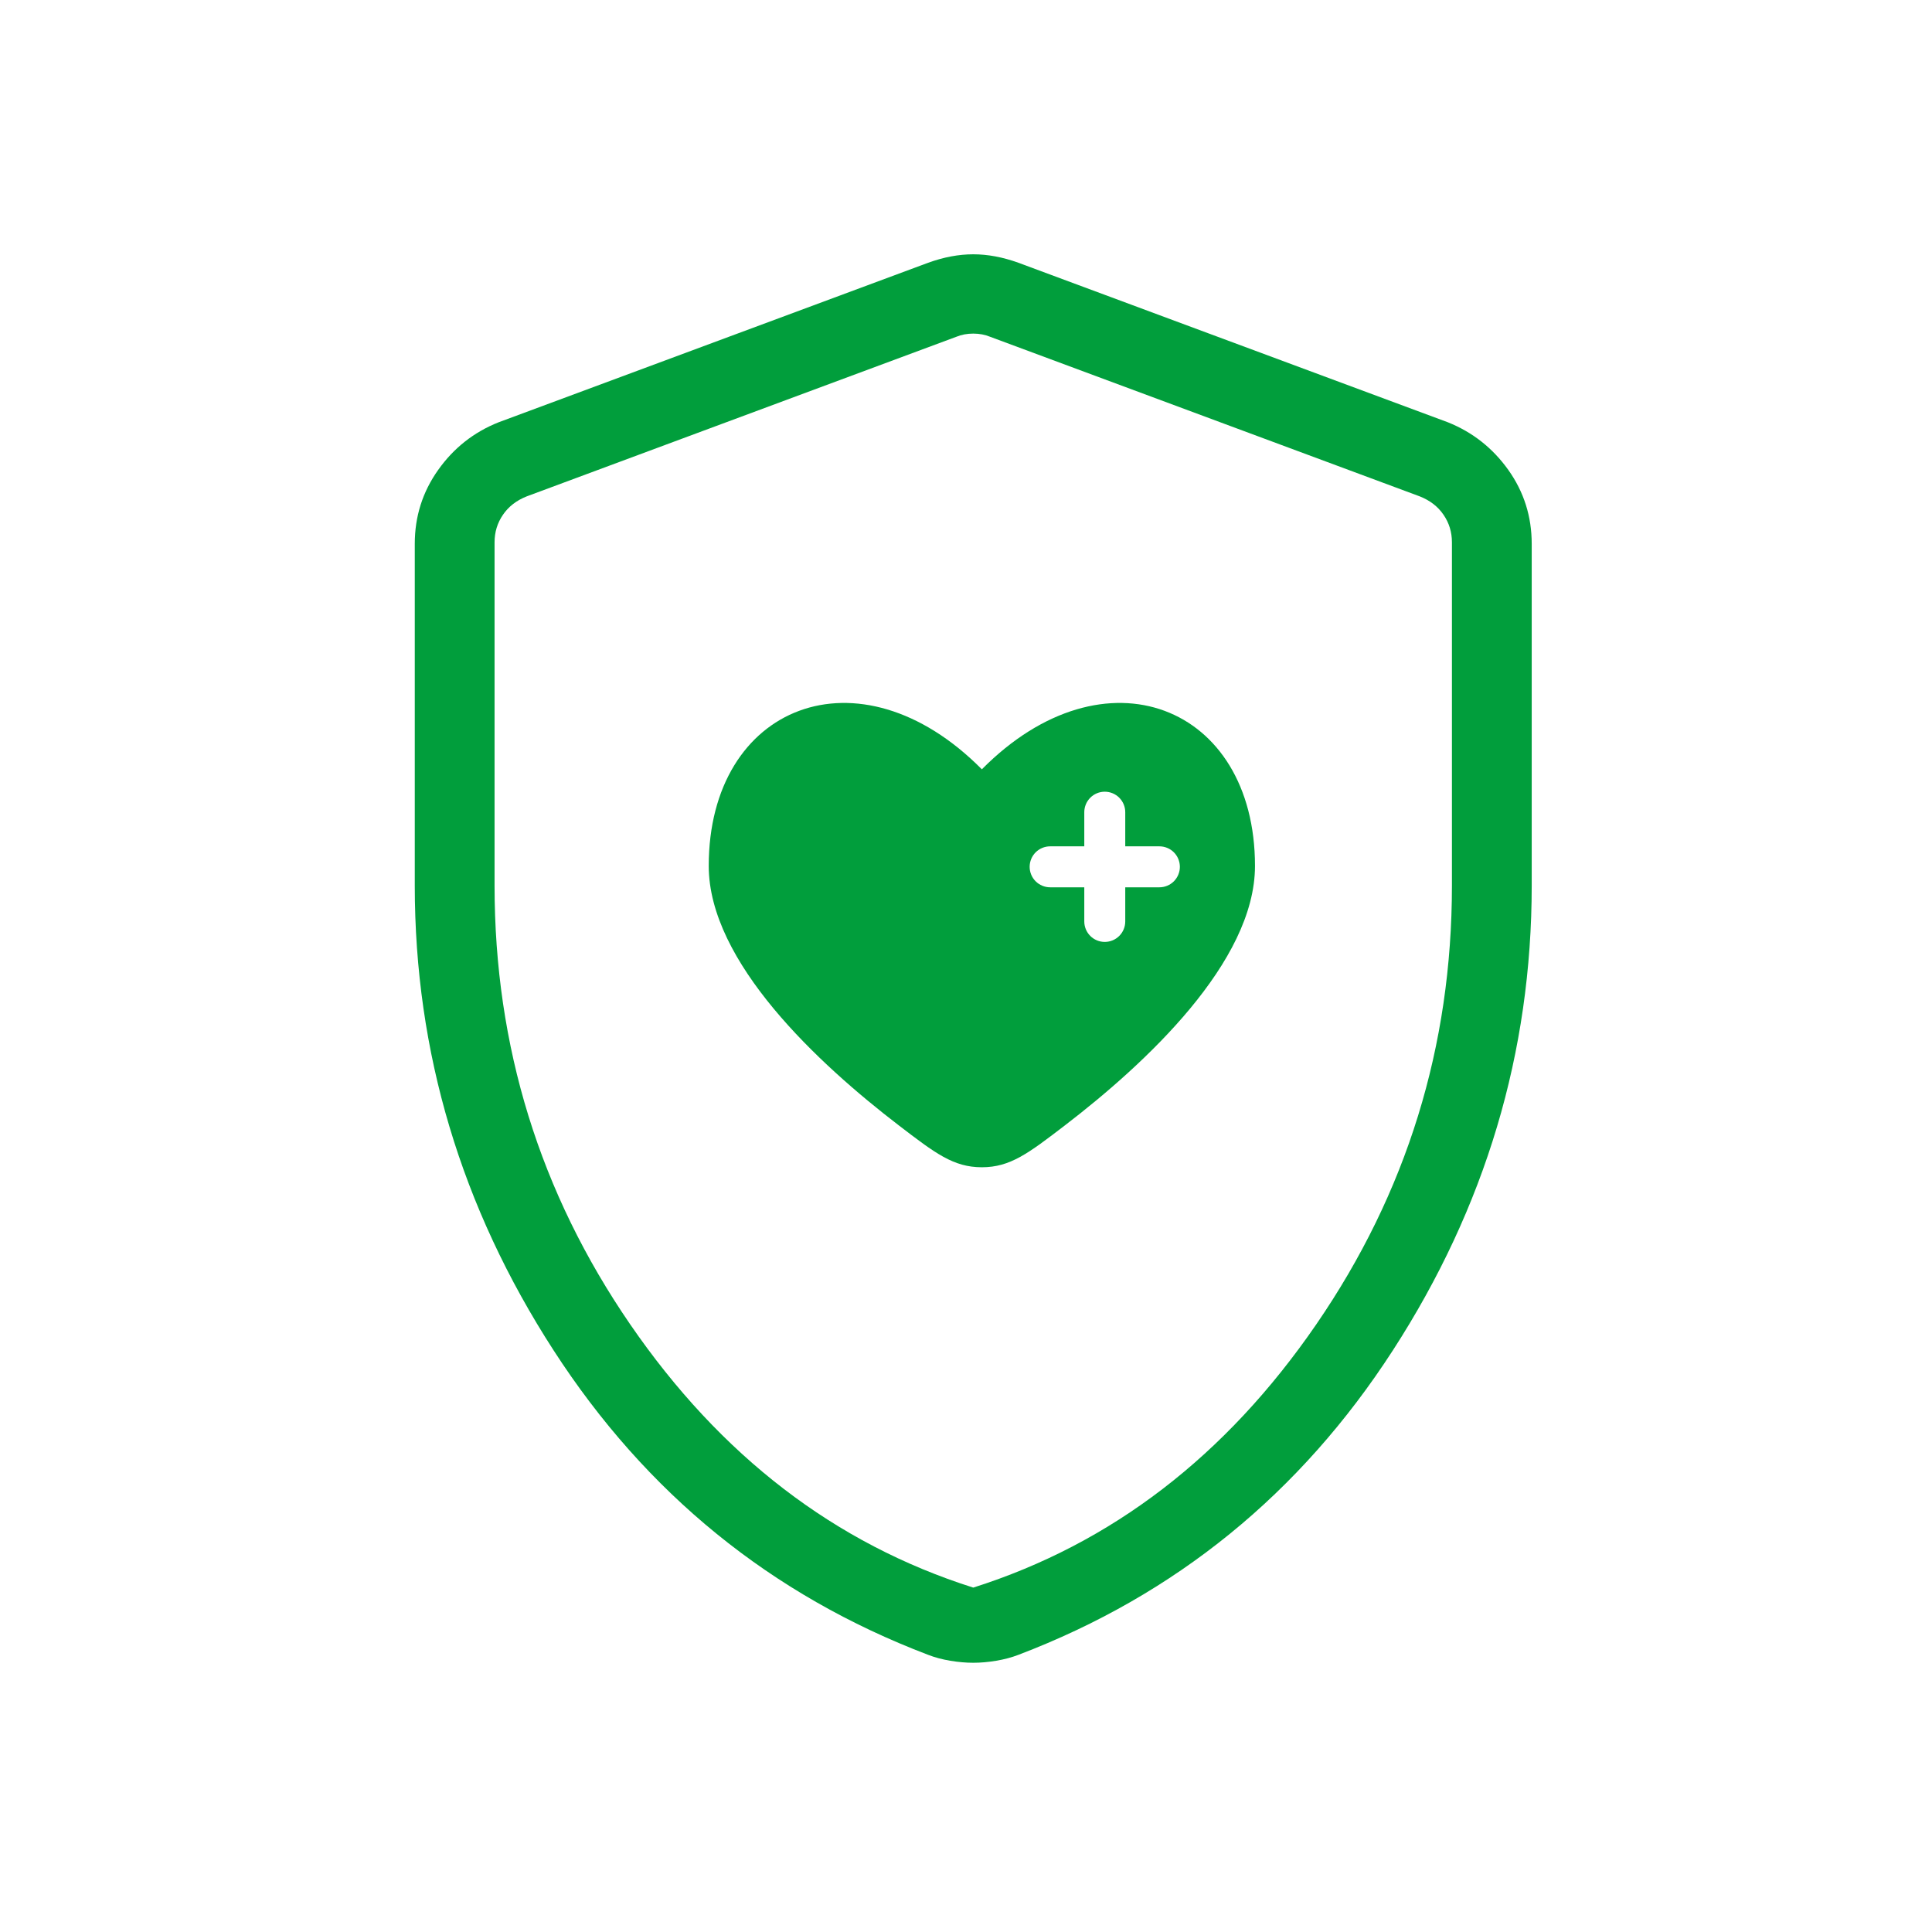
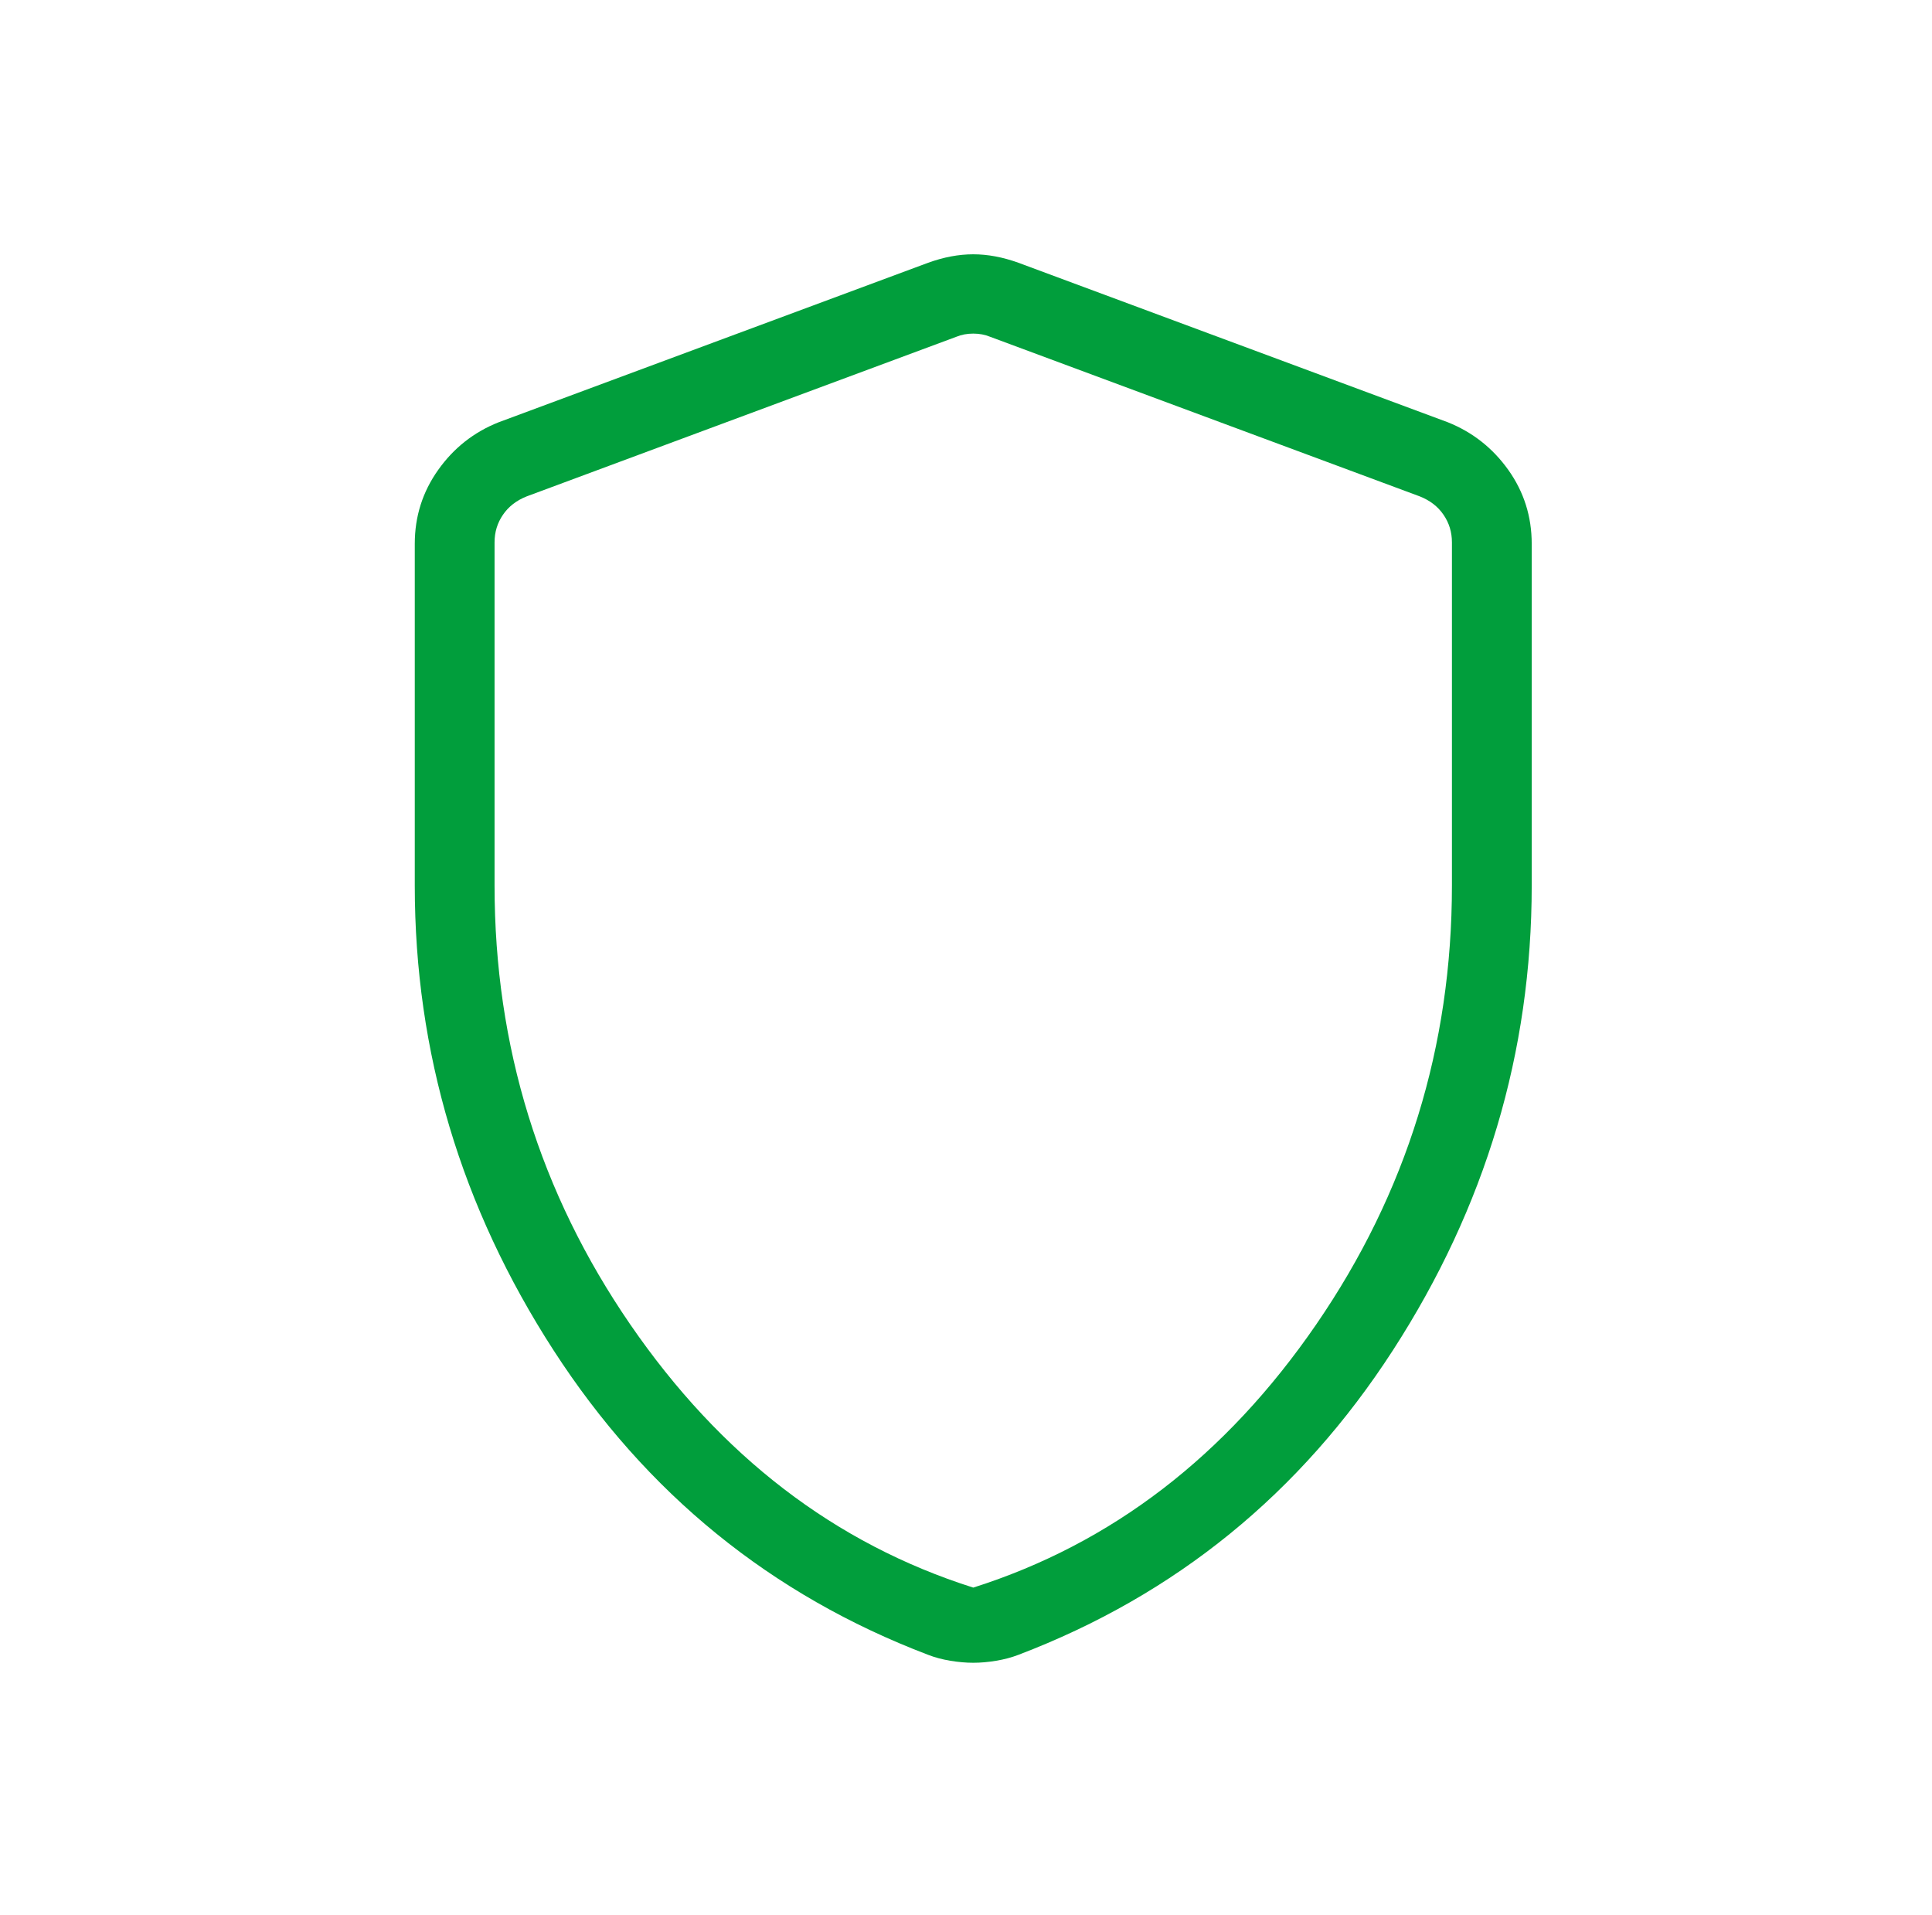
<svg xmlns="http://www.w3.org/2000/svg" width="112" height="111" viewBox="0 0 112 111" fill="none">
  <path d="M56.42 96.392C56.001 96.392 55.558 96.353 55.093 96.276C54.627 96.199 54.195 96.084 53.797 95.929C44.692 92.461 37.457 86.578 32.092 78.28C26.727 69.983 24.045 61.001 24.045 51.335V31.526C24.045 29.942 24.497 28.514 25.4 27.244C26.3 25.973 27.467 25.053 28.901 24.482L53.807 15.232C54.707 14.906 55.578 14.742 56.42 14.742C57.262 14.742 58.134 14.906 59.038 15.232L83.939 24.482C85.369 25.056 86.536 25.976 87.44 27.244C88.343 28.514 88.795 29.942 88.795 31.526V51.335C88.795 61.001 86.112 69.983 80.747 78.28C75.382 86.578 68.149 92.461 59.047 95.929C58.643 96.084 58.21 96.199 57.747 96.276C57.285 96.353 56.842 96.392 56.42 96.392ZM56.42 92.035C64.437 89.491 71.066 84.404 76.307 76.773C81.549 69.141 84.17 60.662 84.17 51.335V31.438C84.17 30.846 84.007 30.313 83.68 29.838C83.356 29.363 82.897 29.009 82.301 28.774L57.4 19.524C57.104 19.401 56.778 19.339 56.42 19.339C56.062 19.339 55.735 19.401 55.439 19.524L30.538 28.774C29.943 29.009 29.484 29.363 29.16 29.838C28.833 30.313 28.67 30.846 28.67 31.438V51.335C28.67 60.662 31.291 69.141 36.532 76.773C41.774 84.404 48.403 89.491 56.42 92.035Z" fill="#019E3C" />
-   <path fill-rule="evenodd" clip-rule="evenodd" d="M52.109 65.243C47.449 61.672 41.086 55.774 41.086 50.198C41.086 40.882 49.794 37.403 56.919 44.598C64.044 37.403 72.753 40.882 72.753 50.198C72.753 55.774 66.388 61.672 61.729 65.243C59.62 66.858 58.566 67.667 56.919 67.667C55.273 67.667 54.218 66.859 52.109 65.243ZM64.044 45.896C64.359 45.896 64.661 46.021 64.884 46.244C65.107 46.467 65.232 46.769 65.232 47.084V49.063H67.211C67.526 49.063 67.828 49.188 68.051 49.41C68.273 49.633 68.398 49.935 68.398 50.25C68.398 50.565 68.273 50.867 68.051 51.09C67.828 51.312 67.526 51.438 67.211 51.438H65.232V53.417C65.232 53.732 65.107 54.034 64.884 54.257C64.661 54.479 64.359 54.604 64.044 54.604C63.729 54.604 63.427 54.479 63.205 54.257C62.982 54.034 62.857 53.732 62.857 53.417V51.438H60.878C60.563 51.438 60.261 51.312 60.038 51.09C59.815 50.867 59.69 50.565 59.69 50.25C59.69 49.935 59.815 49.633 60.038 49.41C60.261 49.188 60.563 49.063 60.878 49.063H62.857V47.084C62.857 46.769 62.982 46.467 63.205 46.244C63.427 46.021 63.729 45.896 64.044 45.896Z" fill="#019E3C" />
</svg>